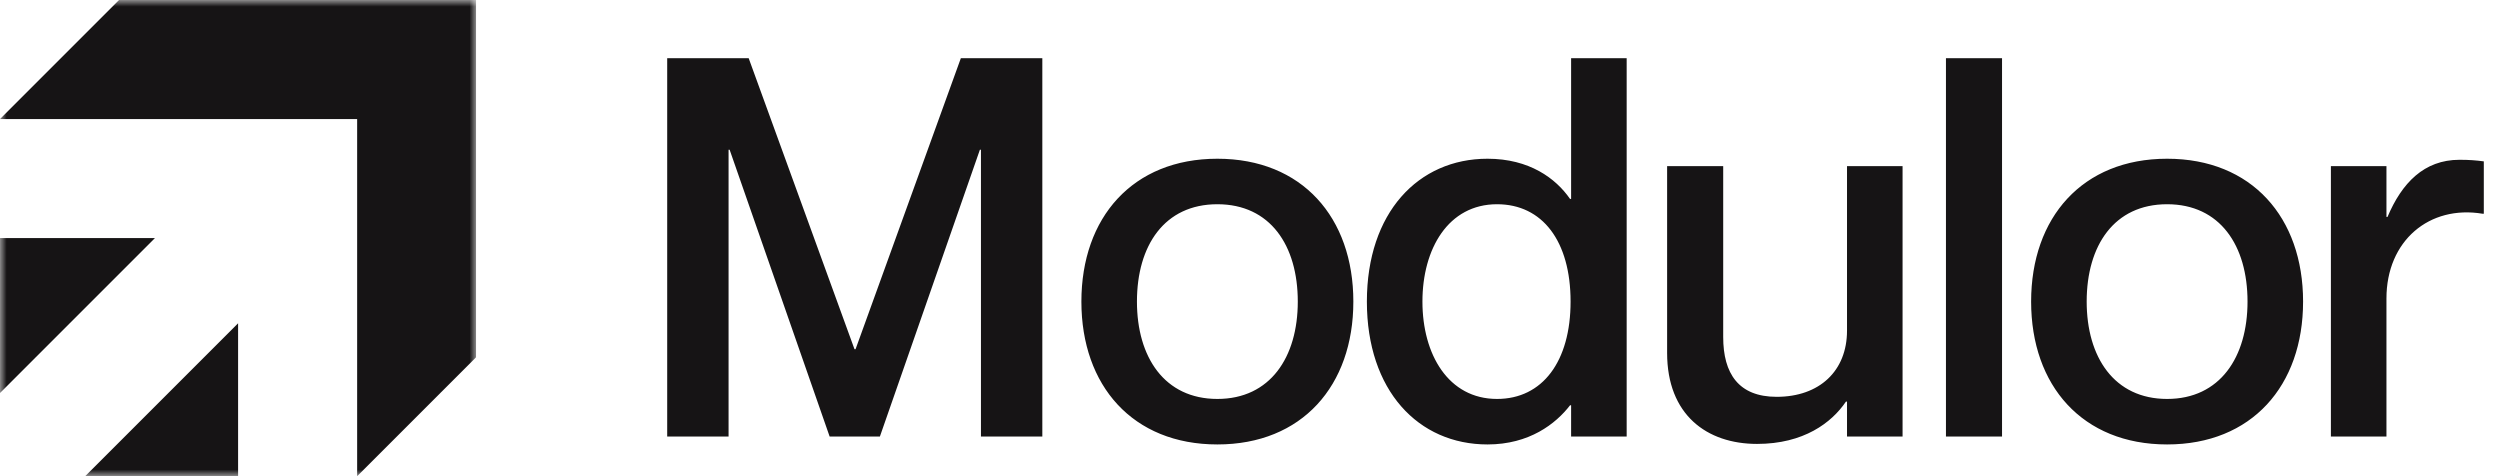
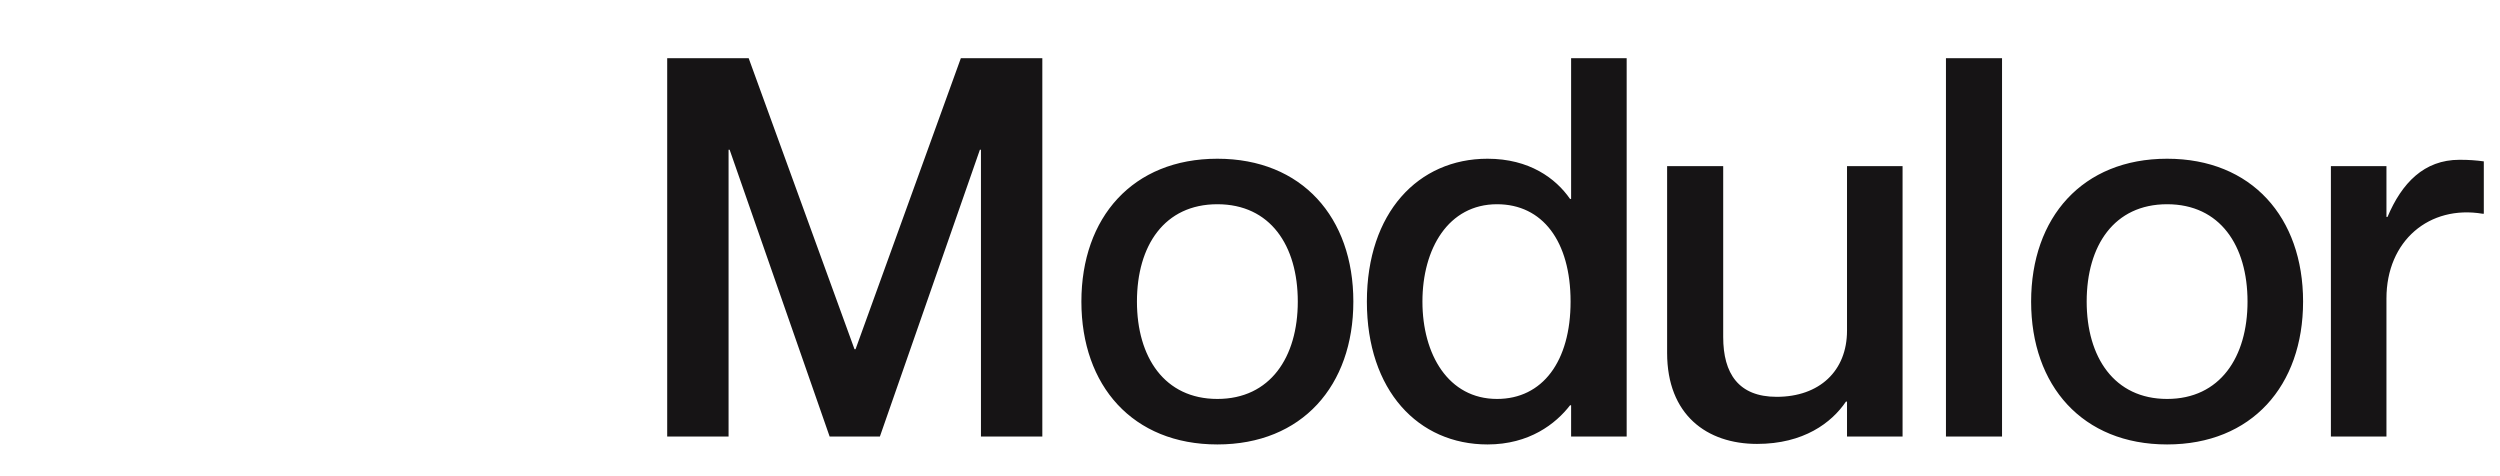
<svg xmlns="http://www.w3.org/2000/svg" width="189" height="36" viewBox="0 0 189 36" fill="none">
  <g clip-path="url(#clip0_140_6647)">
    <mask id="mask0_140_6647" style="mask-type:luminance" maskUnits="userSpaceOnUse" x="0" y="0" width="36" height="36">
-       <path d="M36 0H0V36H36V0Z" fill="white" />
-     </mask>
+       </mask>
    <g mask="url(#mask0_140_6647)">
      <path fill-rule="evenodd" clip-rule="evenodd" d="M9 0H36V9V27L27 36V9H0L9 0ZM0 29.712V18H11.712L0 29.712ZM18 36H6.44L18 24.44V36Z" fill="#161415" />
    </g>
  </g>
  <path d="M50.44 33V4.4H56.6L64.6 26.4H64.68L72.64 4.4H78.8V33H74.16V11.32H74.08L66.52 33H62.72L55.16 11.32H55.08V33H50.44ZM92.033 33.6C85.633 33.6 81.753 29.16 81.753 22.8C81.753 16.44 85.633 12 92.033 12C98.433 12 102.313 16.44 102.313 22.8C102.313 29.16 98.433 33.6 92.033 33.6ZM92.033 30.16C96.033 30.16 98.113 27 98.113 22.8C98.113 18.56 96.033 15.44 92.033 15.44C88.033 15.44 85.953 18.56 85.953 22.8C85.953 27 88.033 30.16 92.033 30.16ZM118.776 4.4H122.976V33H118.776V30.64H118.696C117.616 32.04 115.616 33.6 112.456 33.6C107.216 33.6 103.336 29.52 103.336 22.8C103.336 16.08 107.216 12 112.456 12C115.616 12 117.616 13.48 118.696 15.04H118.776V4.4ZM113.176 30.16C116.616 30.16 118.736 27.32 118.736 22.8C118.736 18.24 116.616 15.44 113.176 15.44C109.496 15.44 107.536 18.8 107.536 22.8C107.536 26.8 109.496 30.16 113.176 30.16ZM139.634 12.56H143.834V33H139.634V30.36H139.554C138.474 31.96 136.354 33.56 132.834 33.56C129.034 33.56 126.034 31.36 126.034 26.68V12.56H130.274V25.48C130.274 28.24 131.434 30 134.314 30C137.554 30 139.634 28.04 139.634 25V12.56ZM147.114 4.4H151.354V33H147.114V4.4ZM163.833 33.6C157.433 33.6 153.553 29.16 153.553 22.8C153.553 16.44 157.433 12 163.833 12C170.233 12 174.113 16.44 174.113 22.8C174.113 29.16 170.233 33.6 163.833 33.6ZM163.833 30.16C167.833 30.16 169.913 27 169.913 22.8C169.913 18.56 167.833 15.44 163.833 15.44C159.833 15.44 157.753 18.56 157.753 22.8C157.753 27 159.833 30.16 163.833 30.16ZM185.936 12.08C186.656 12.08 187.176 12.12 187.776 12.2V16.16H187.696C183.656 15.48 180.416 18.2 180.416 22.56V33H176.216V12.56H180.416V16.4H180.496C181.576 13.84 183.256 12.08 185.936 12.08Z" fill="#161415" />
  <defs>
    <clipPath id="clip0_140_6647">
      <rect width="36" height="36" fill="white" />
    </clipPath>
  </defs>
</svg>